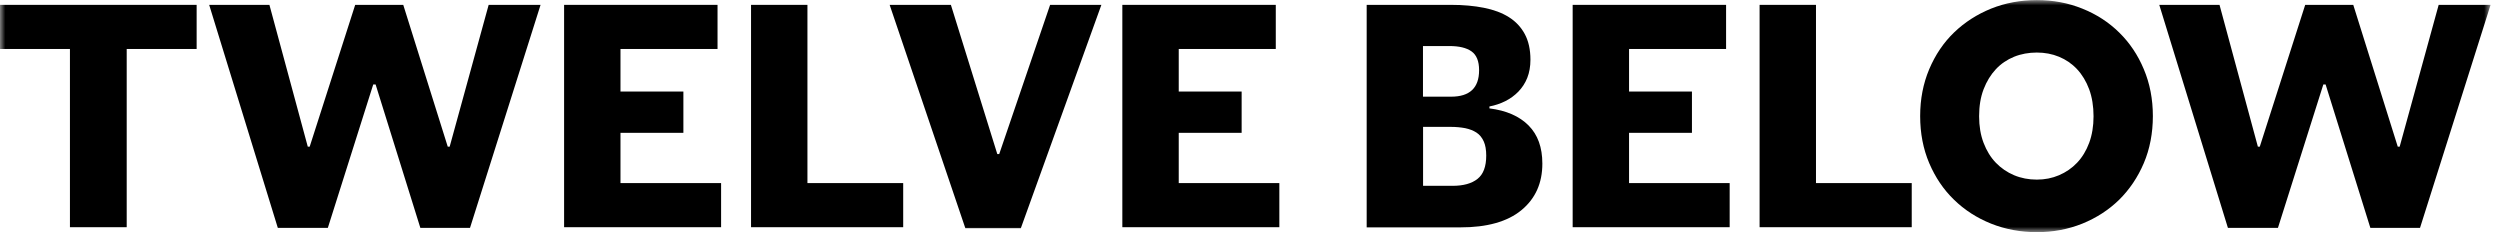
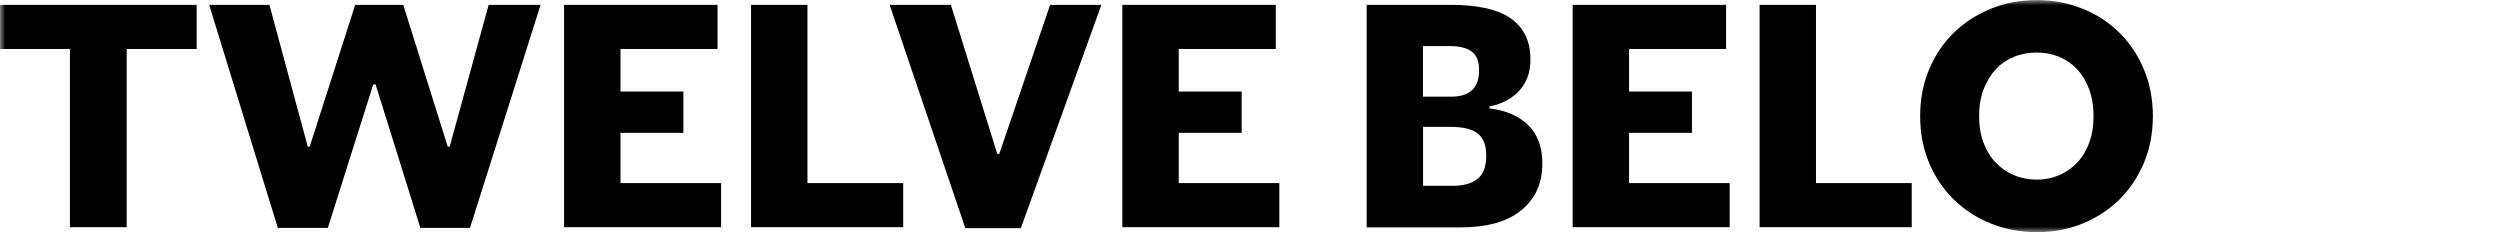
<svg xmlns="http://www.w3.org/2000/svg" width="237" height="22" viewBox="0 0 237 22" fill="none">
  <mask id="mask0_24_3" style="mask-type:luminance" maskUnits="userSpaceOnUse" x="0" y="0" width="237" height="22">
    <path d="M236.116 0H0V22H236.116V0Z" fill="white" />
  </mask>
  <g mask="url(#mask0_24_3)">
    <path d="M12.011 21.54H6.63V4.643H0V0.46H18.641V4.643H12.011V21.54Z" fill="black" />
    <path d="M35.599 8.01H35.382L31.077 21.61H26.339L19.83 0.46H25.541L29.177 13.903H29.359L33.672 0.46H38.228L42.446 13.903H42.629L46.325 0.46H51.246L44.555 21.61H39.851L35.608 8.01H35.599Z" fill="black" />
    <path d="M68.022 0.46V4.643H58.822V8.678H64.785V12.592H58.822V17.357H68.36V21.54H53.477V0.46H68.022Z" fill="black" />
    <path d="M76.545 17.357H85.623V21.54H71.199V0.46H76.545V17.357Z" fill="black" />
-     <path d="M94.544 14.606H94.726L99.551 0.46H104.411L96.774 21.636H91.515L84.338 0.46H90.144L94.544 14.606Z" fill="black" />
+     <path d="M94.544 14.606H94.726L99.551 0.46H104.411L96.774 21.636H91.515L84.338 0.46H90.144Z" fill="black" />
    <path d="M120.944 0.46V4.643H111.744V8.678H117.707V12.592H111.744V17.357H121.282V21.54H106.398V0.46H120.944Z" fill="black" />
    <path d="M129.561 0.46H137.571C138.708 0.46 139.749 0.555 140.669 0.738C141.598 0.92 142.387 1.215 143.038 1.623C143.689 2.031 144.193 2.569 144.548 3.228C144.904 3.888 145.086 4.704 145.086 5.658C145.086 6.309 144.982 6.882 144.783 7.385C144.583 7.889 144.297 8.314 143.941 8.687C143.585 9.052 143.168 9.355 142.7 9.59C142.231 9.824 141.736 9.989 141.198 10.093V10.275C142.804 10.475 144.045 11.022 144.913 11.898C145.781 12.775 146.215 13.972 146.215 15.508C146.215 17.366 145.555 18.832 144.227 19.926C142.899 21.019 140.964 21.557 138.421 21.557H129.561V0.46ZM134.907 9.165H137.562C139.333 9.165 140.218 8.331 140.218 6.656C140.218 5.797 139.975 5.207 139.497 4.869C139.02 4.53 138.317 4.365 137.406 4.365H134.898V9.165H134.907ZM140.895 14.754C140.895 14.207 140.817 13.747 140.652 13.391C140.487 13.035 140.261 12.757 139.966 12.566C139.671 12.376 139.315 12.237 138.899 12.15C138.482 12.072 138.031 12.028 137.536 12.028H134.907V17.617H137.684C138.725 17.617 139.515 17.4 140.07 16.958C140.626 16.515 140.895 15.777 140.895 14.745V14.754Z" fill="black" />
    <path d="M163.633 0.46V4.643H154.434V8.678H160.396V12.592H154.434V17.357H163.972V21.54H149.088V0.46H163.633Z" fill="black" />
    <path d="M172.155 17.357H181.232V21.54H166.809V0.46H172.155V17.357Z" fill="black" />
    <path d="M182.031 11.004C182.031 9.399 182.318 7.915 182.89 6.561C183.463 5.207 184.244 4.044 185.242 3.081C186.24 2.118 187.412 1.363 188.757 0.816C190.102 0.278 191.552 0.009 193.096 0.009C194.641 0.009 196.064 0.278 197.401 0.816C198.746 1.354 199.909 2.109 200.898 3.081C201.888 4.053 202.669 5.207 203.233 6.561C203.806 7.915 204.092 9.399 204.092 11.004C204.092 12.61 203.806 14.12 203.233 15.465C202.66 16.81 201.879 17.965 200.898 18.936C199.909 19.9 198.746 20.655 197.401 21.202C196.056 21.74 194.624 22.009 193.096 22.009C191.569 22.009 190.102 21.74 188.757 21.202C187.412 20.663 186.24 19.909 185.242 18.936C184.244 17.973 183.463 16.81 182.89 15.465C182.318 14.12 182.031 12.636 182.031 11.004ZM187.62 11.022C187.62 11.959 187.759 12.801 188.045 13.547C188.332 14.293 188.714 14.918 189.208 15.43C189.703 15.942 190.276 16.333 190.935 16.611C191.595 16.888 192.315 17.027 193.088 17.027C193.86 17.027 194.546 16.888 195.197 16.611C195.847 16.333 196.42 15.942 196.906 15.43C197.392 14.918 197.774 14.293 198.052 13.547C198.329 12.801 198.468 11.959 198.468 11.022C198.468 10.084 198.329 9.208 198.052 8.462C197.774 7.715 197.392 7.082 196.906 6.561C196.42 6.04 195.847 5.65 195.197 5.381C194.546 5.112 193.843 4.981 193.088 4.981C192.333 4.981 191.595 5.112 190.935 5.381C190.276 5.65 189.694 6.04 189.208 6.561C188.722 7.082 188.332 7.715 188.045 8.462C187.759 9.208 187.62 10.058 187.62 11.022Z" fill="black" />
-     <path d="M220.468 8.01H220.251L215.947 21.61H211.208L204.699 0.46H210.41L214.046 13.903H214.228L218.533 0.46H223.089L227.307 13.903H227.489L231.186 0.46H236.107L229.416 21.61H224.712L220.468 8.01Z" fill="black" />
  </g>
</svg>